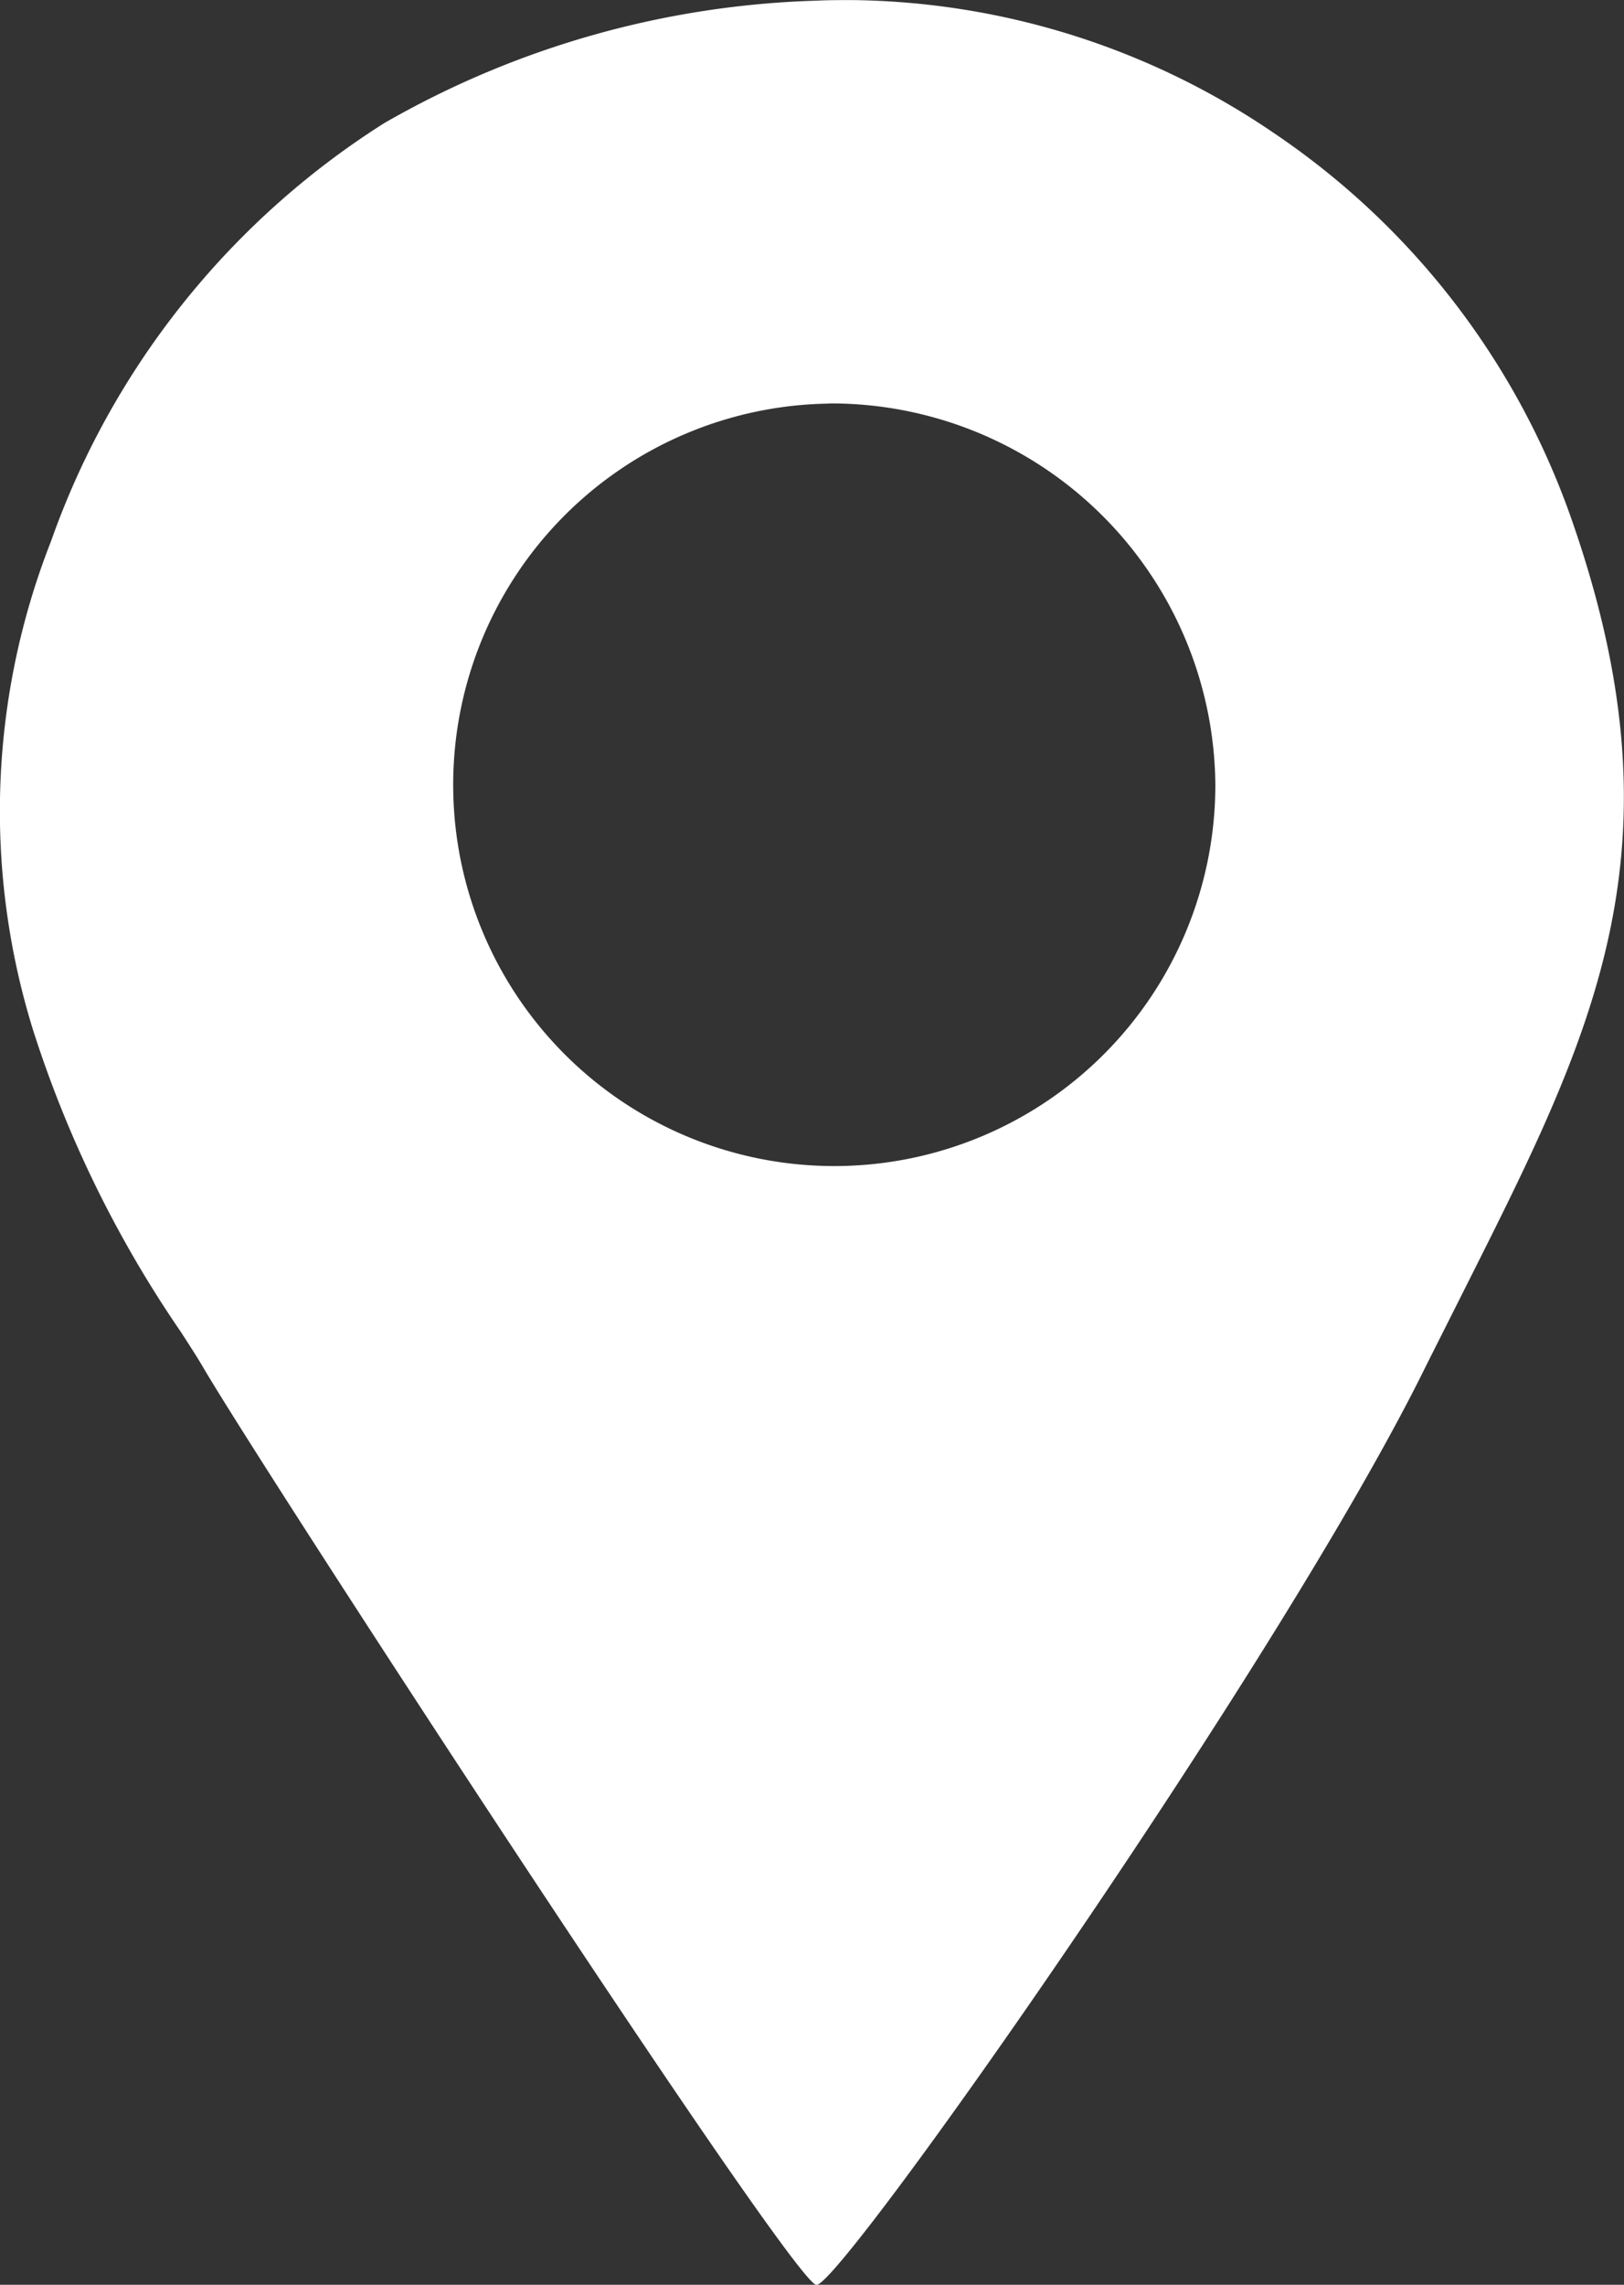
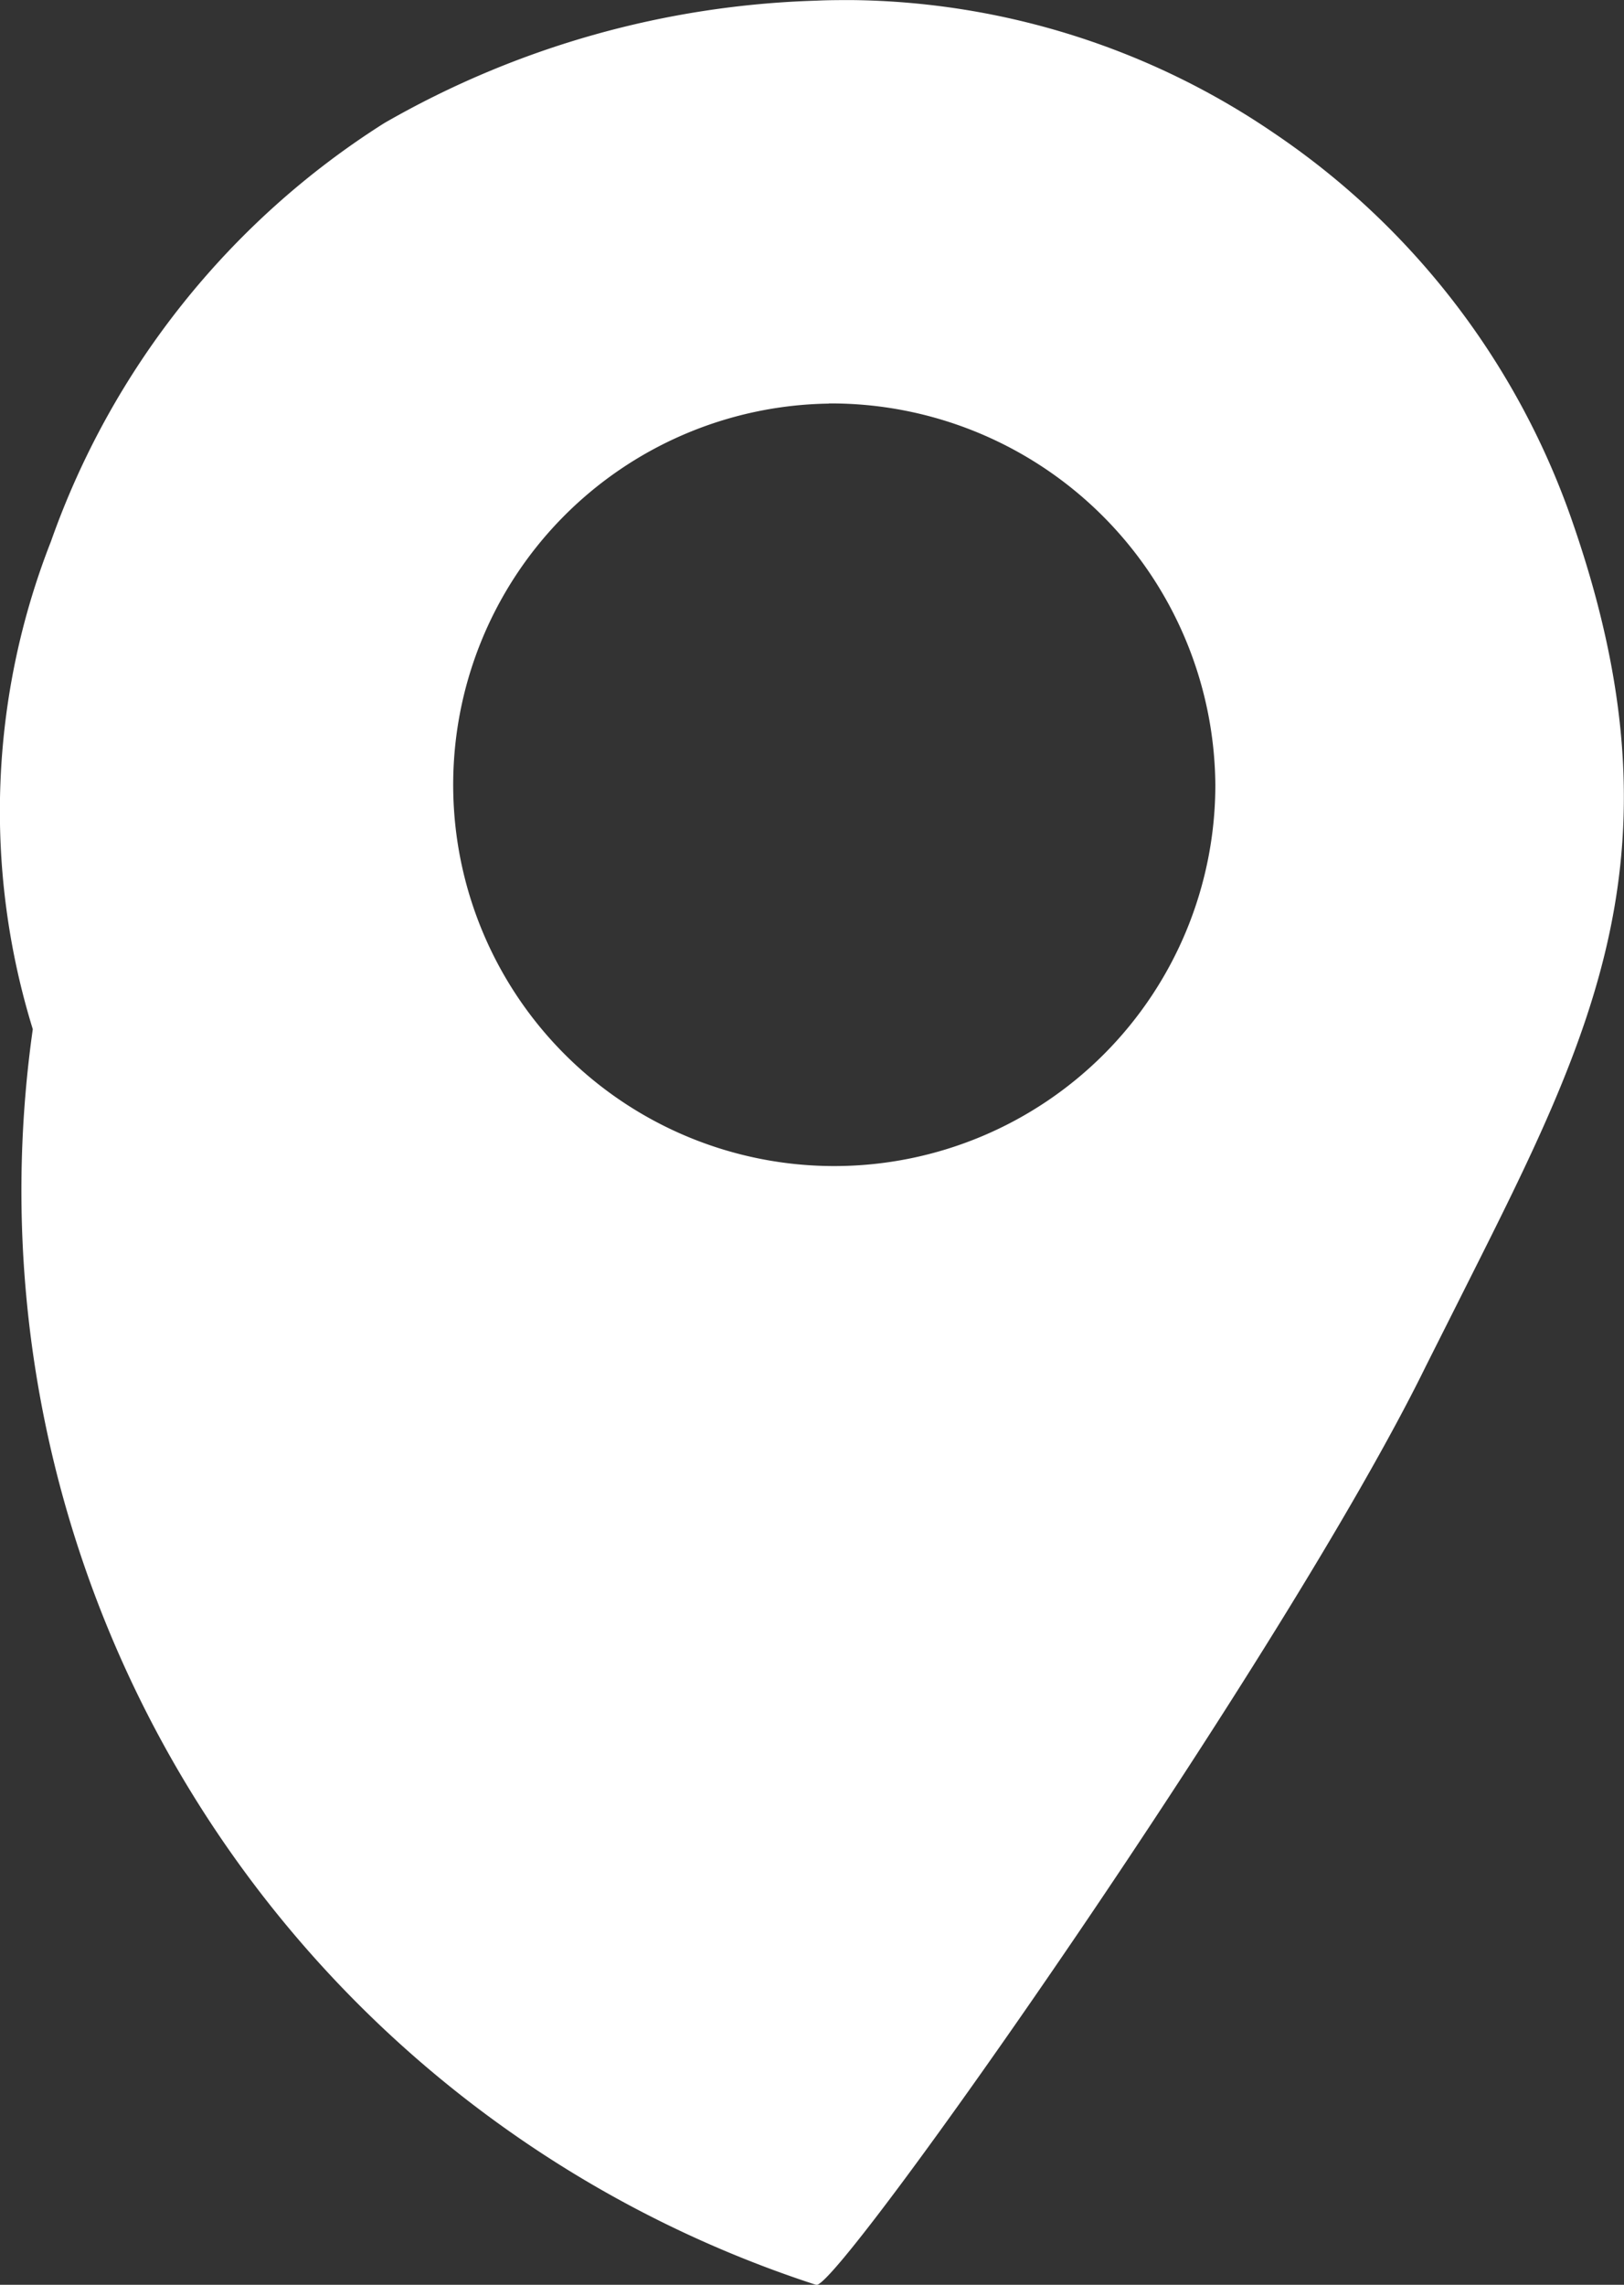
<svg xmlns="http://www.w3.org/2000/svg" width="19.91" height="27.999" viewBox="0 0 19.91 27.999">
  <rect x="0" y="0" width="19.91" height="27.999" fill="#333333" stroke="none" />
-   <path id="ico_landmark" d="M10.015,28c-.28,0-6.813-10.03-7.526-11.256-.065-.111-.158-.255-.266-.422A14.1,14.1,0,0,1,.407,12.611,9.044,9.044,0,0,1,.63,6.633,10,10,0,0,1,4.717,1.507a11.292,11.292,0,0,1,5.3-1.5C10.159,0,10.307,0,10.453,0a9.353,9.353,0,0,1,5.178,1.635,9.472,9.472,0,0,1,3.666,4.8c1.37,3.981.245,6.217-1.311,9.311-.161.321-.328.652-.5.994C15.754,20.273,10.327,28,10.015,28Zm.149-23.055a4.672,4.672,0,1,0,4.741,4.672A4.712,4.712,0,0,0,10.165,4.943Z" transform="translate(-0.005 0.001)" fill="#fff" />
+   <path id="ico_landmark" d="M10.015,28A14.1,14.1,0,0,1,.407,12.611,9.044,9.044,0,0,1,.63,6.633,10,10,0,0,1,4.717,1.507a11.292,11.292,0,0,1,5.3-1.5C10.159,0,10.307,0,10.453,0a9.353,9.353,0,0,1,5.178,1.635,9.472,9.472,0,0,1,3.666,4.8c1.37,3.981.245,6.217-1.311,9.311-.161.321-.328.652-.5.994C15.754,20.273,10.327,28,10.015,28Zm.149-23.055a4.672,4.672,0,1,0,4.741,4.672A4.712,4.712,0,0,0,10.165,4.943Z" transform="translate(-0.005 0.001)" fill="#fff" />
</svg>